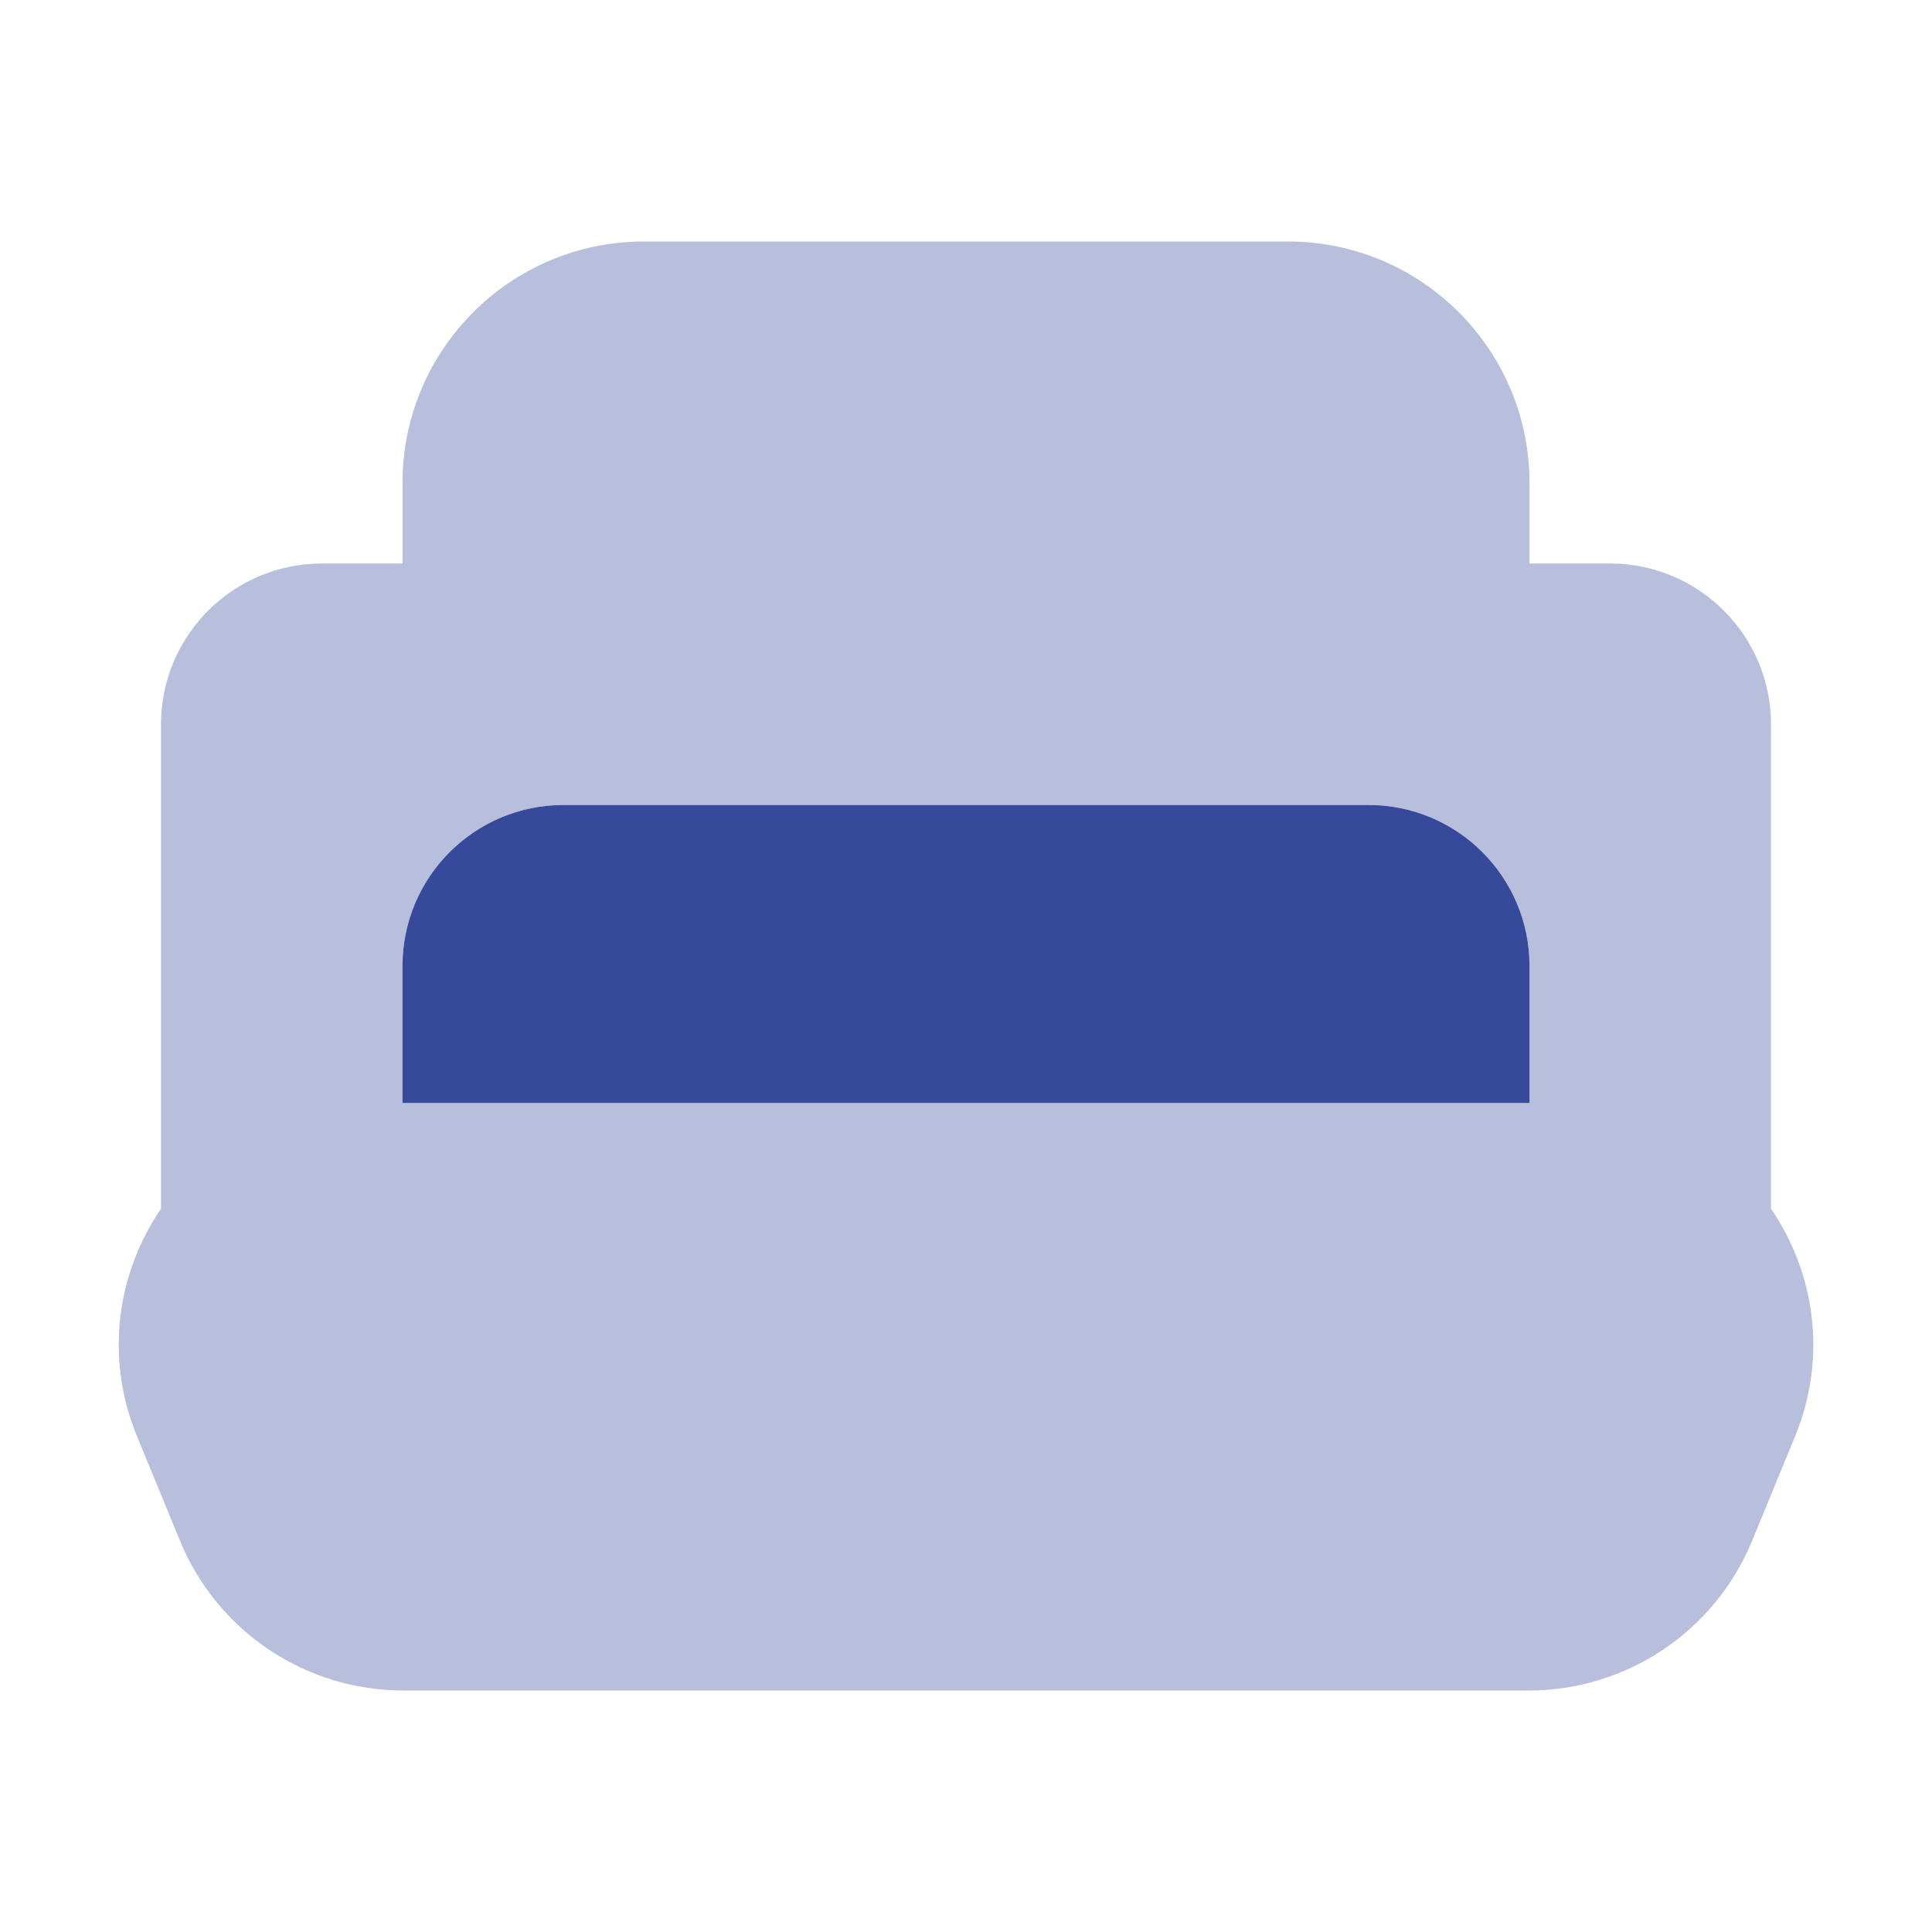
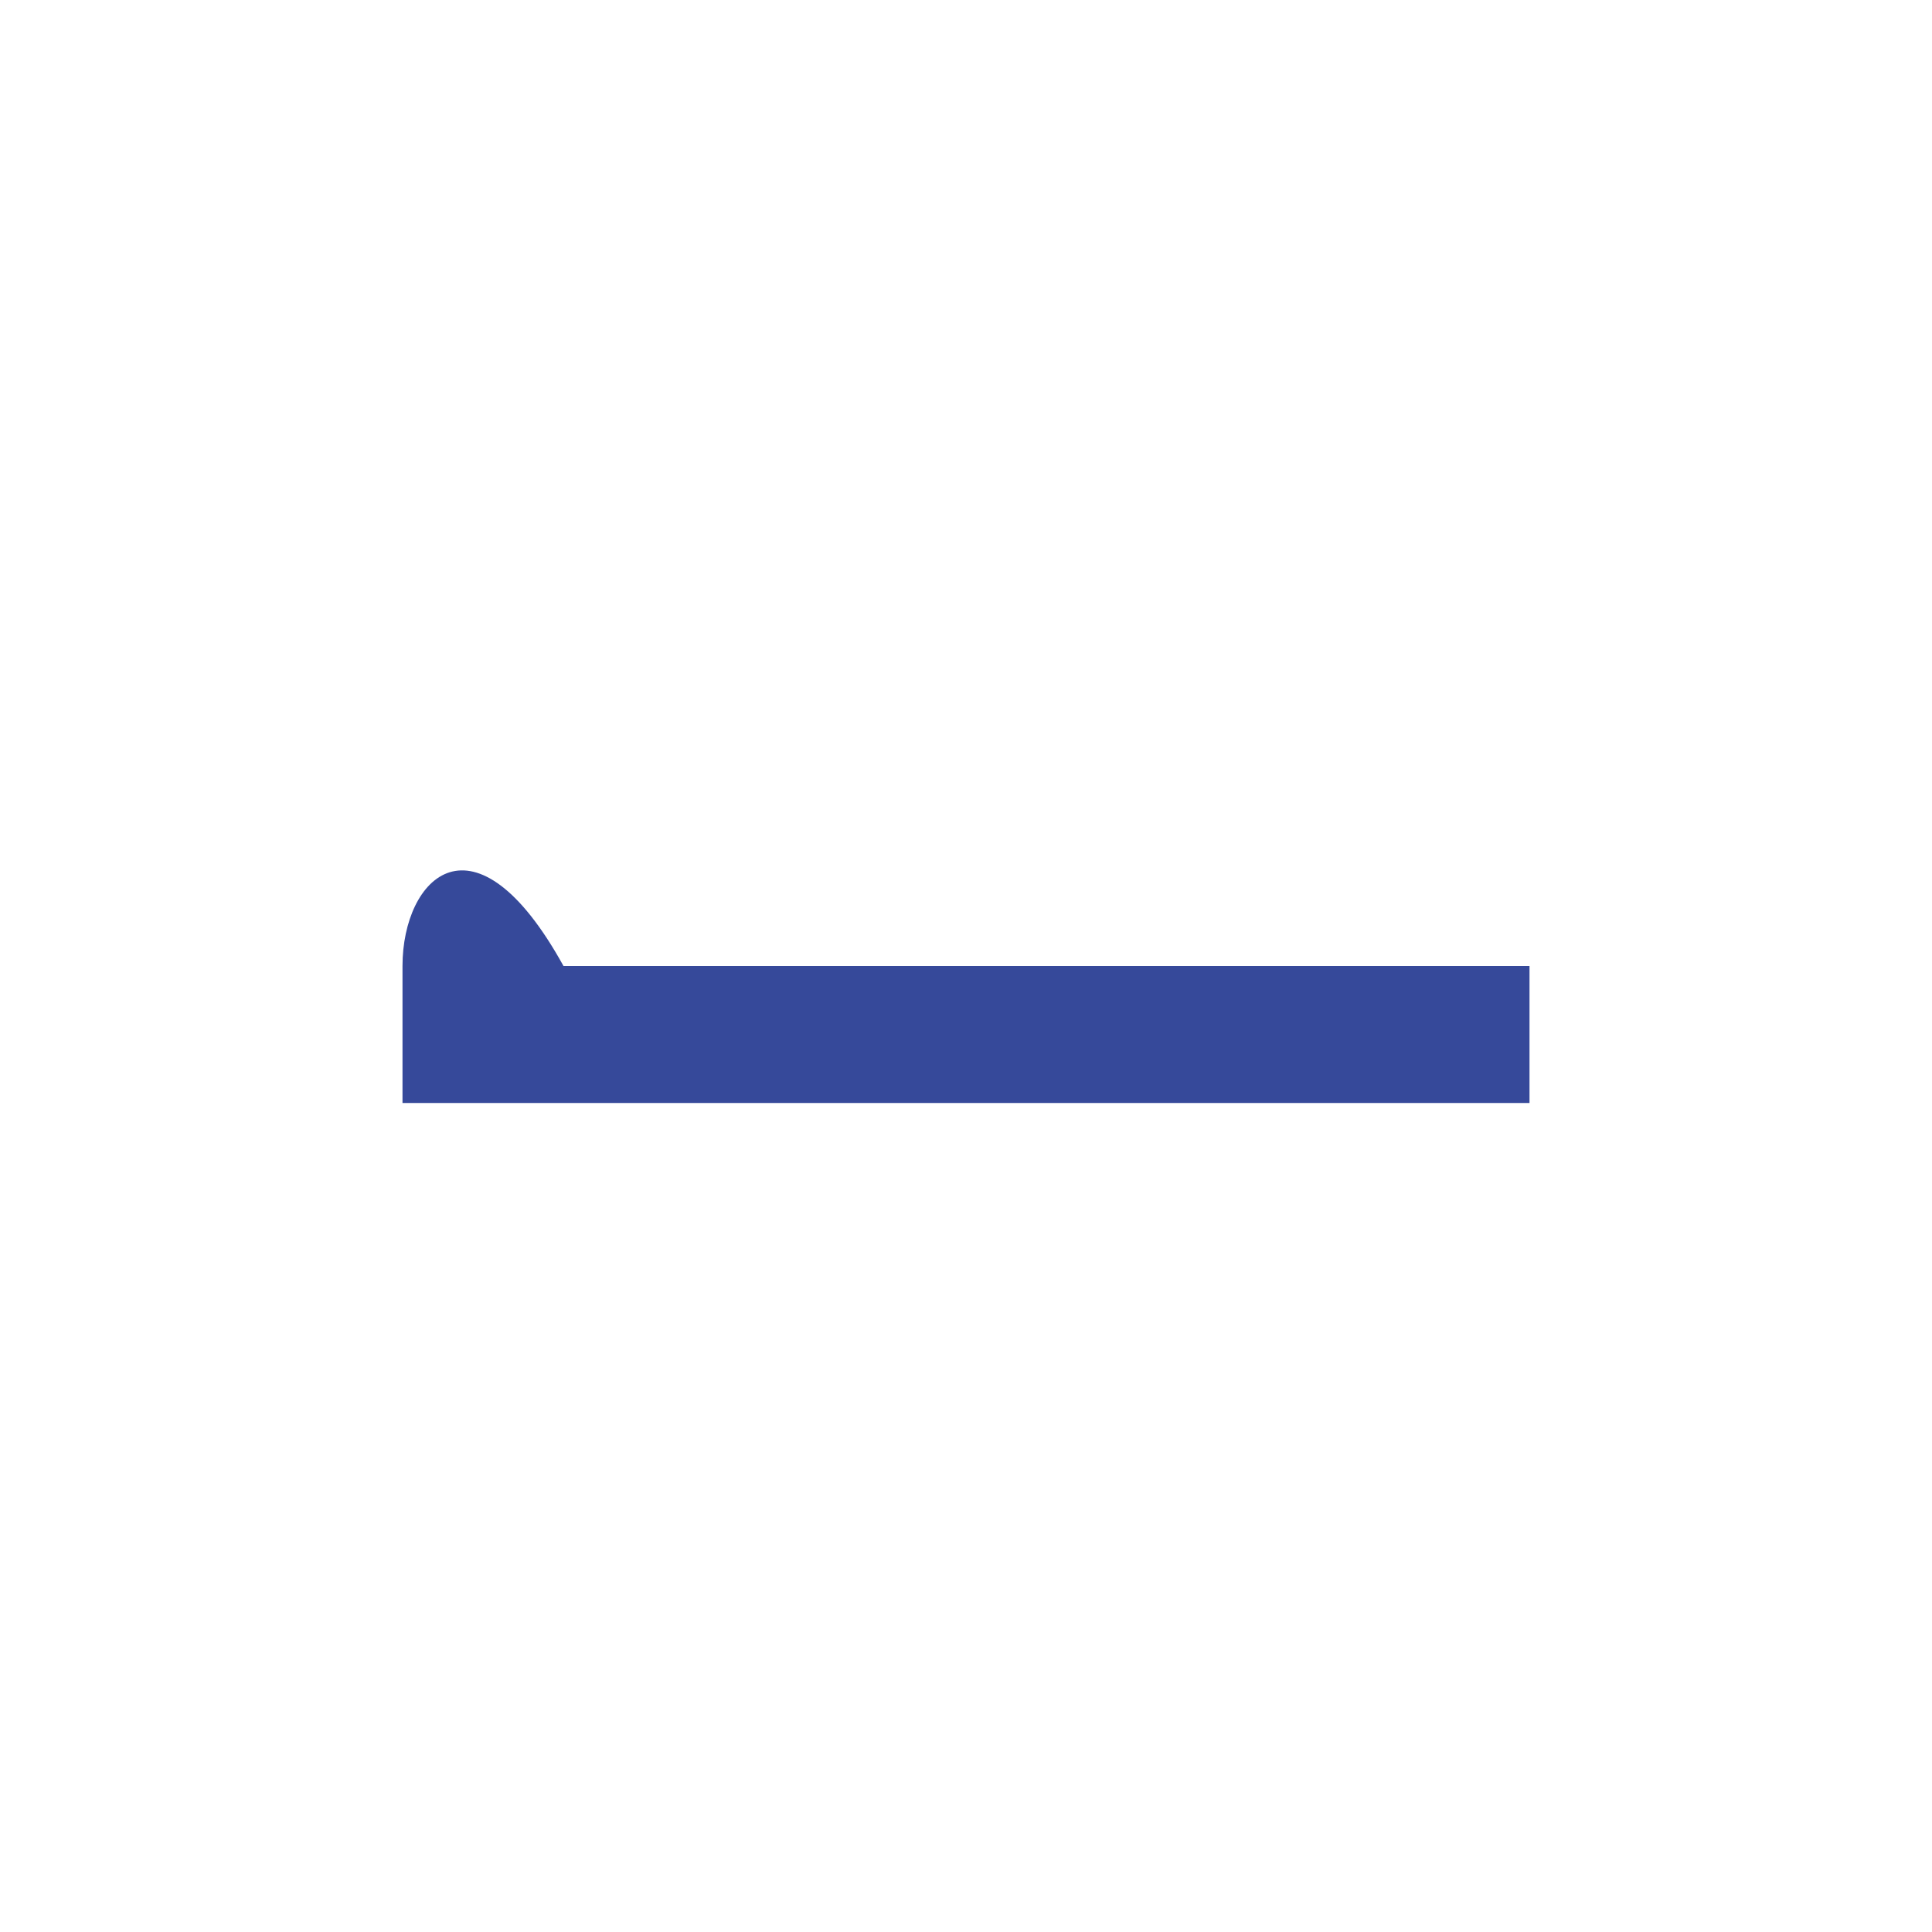
<svg xmlns="http://www.w3.org/2000/svg" width="24" height="24" viewBox="0 0 24 24" fill="none">
-   <path d="M19 12C19 10.895 18.105 10 17 10H7C5.895 10 5 10.895 5 12V13.702H19V12Z" fill="#36499A" />
-   <path opacity="0.35" d="M21.999 15.013C21.999 15.009 22 15.004 22 15V9C22 7.895 21.105 7 20 7H19V6C19 4.343 17.657 3 16 3H8C6.343 3 5 4.343 5 6V7H4C2.895 7 2 7.895 2 9V15C2 15.004 2.001 15.009 2.001 15.013C1.462 15.804 1.293 16.847 1.702 17.842L2.236 19.14C2.698 20.266 3.794 21 5.01 21H8H16H18.99C20.206 21 21.302 20.266 21.765 19.141L22.299 17.843C22.707 16.847 22.539 15.804 21.999 15.013ZM19 13.702H5V12C5 10.895 5.895 10 7 10H17C18.105 10 19 10.895 19 12V13.702Z" fill="#36499A" />
+   <path d="M19 12H7C5.895 10 5 10.895 5 12V13.702H19V12Z" fill="#36499A" />
</svg>